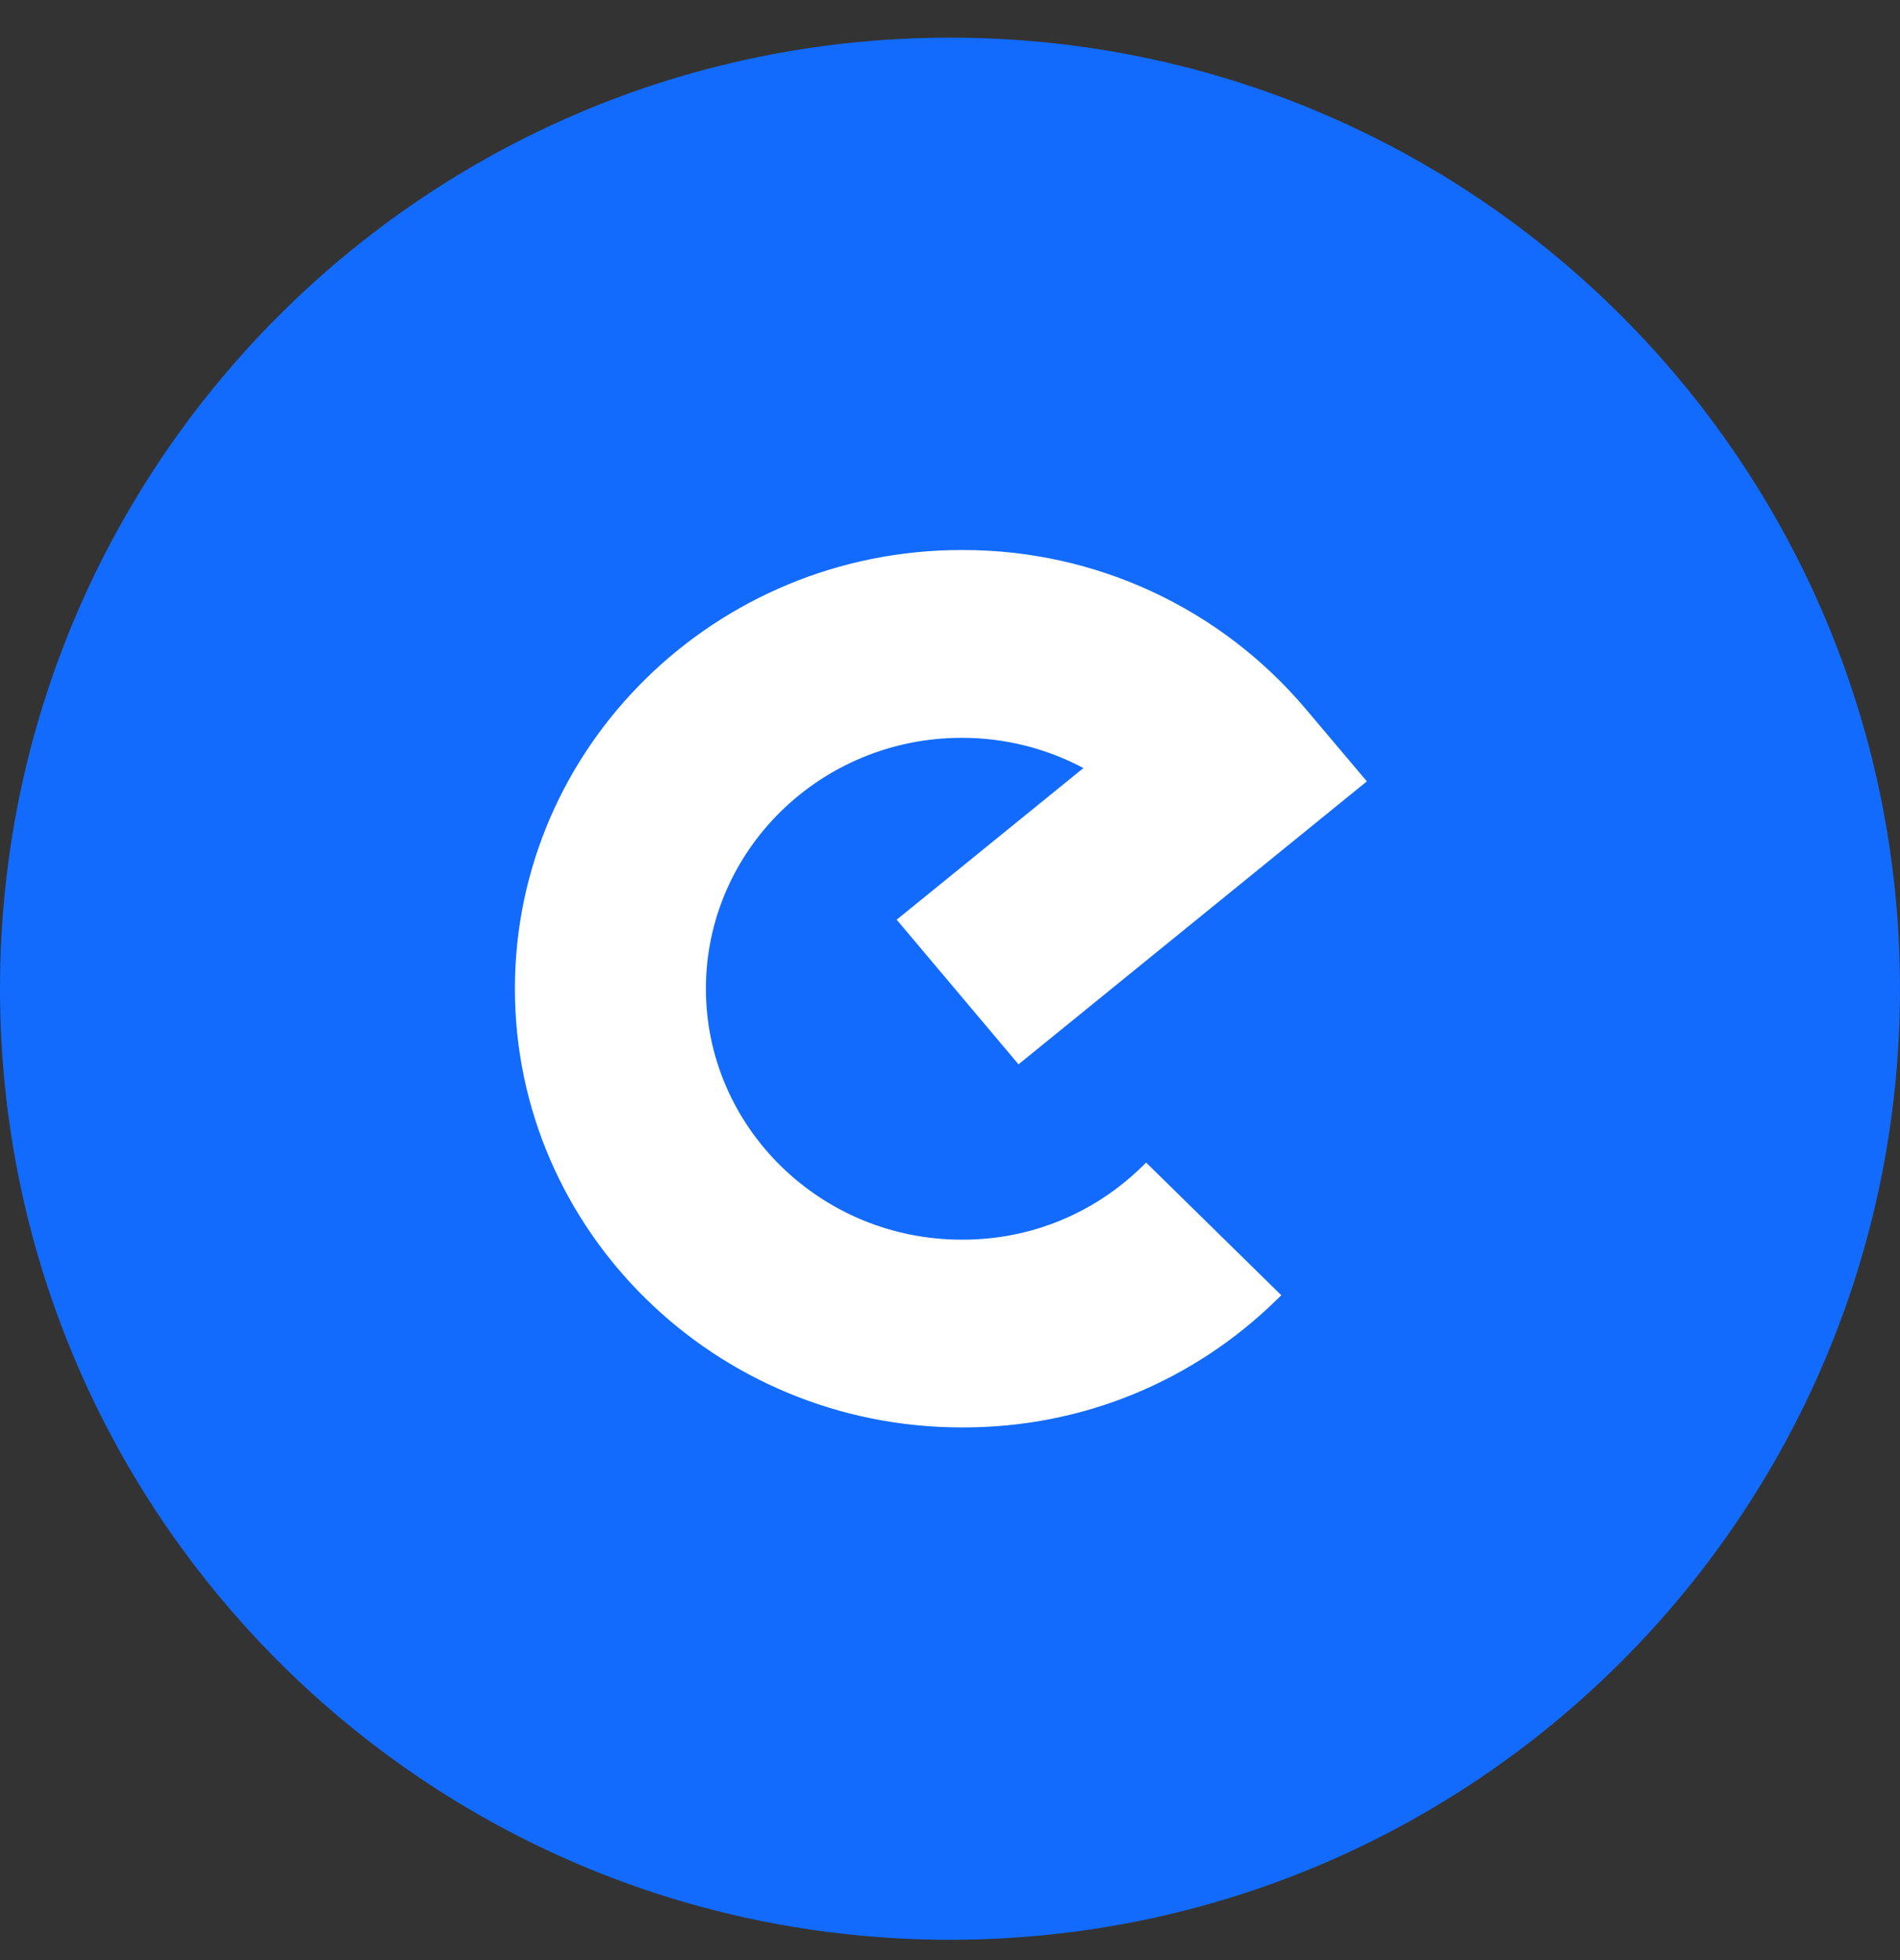
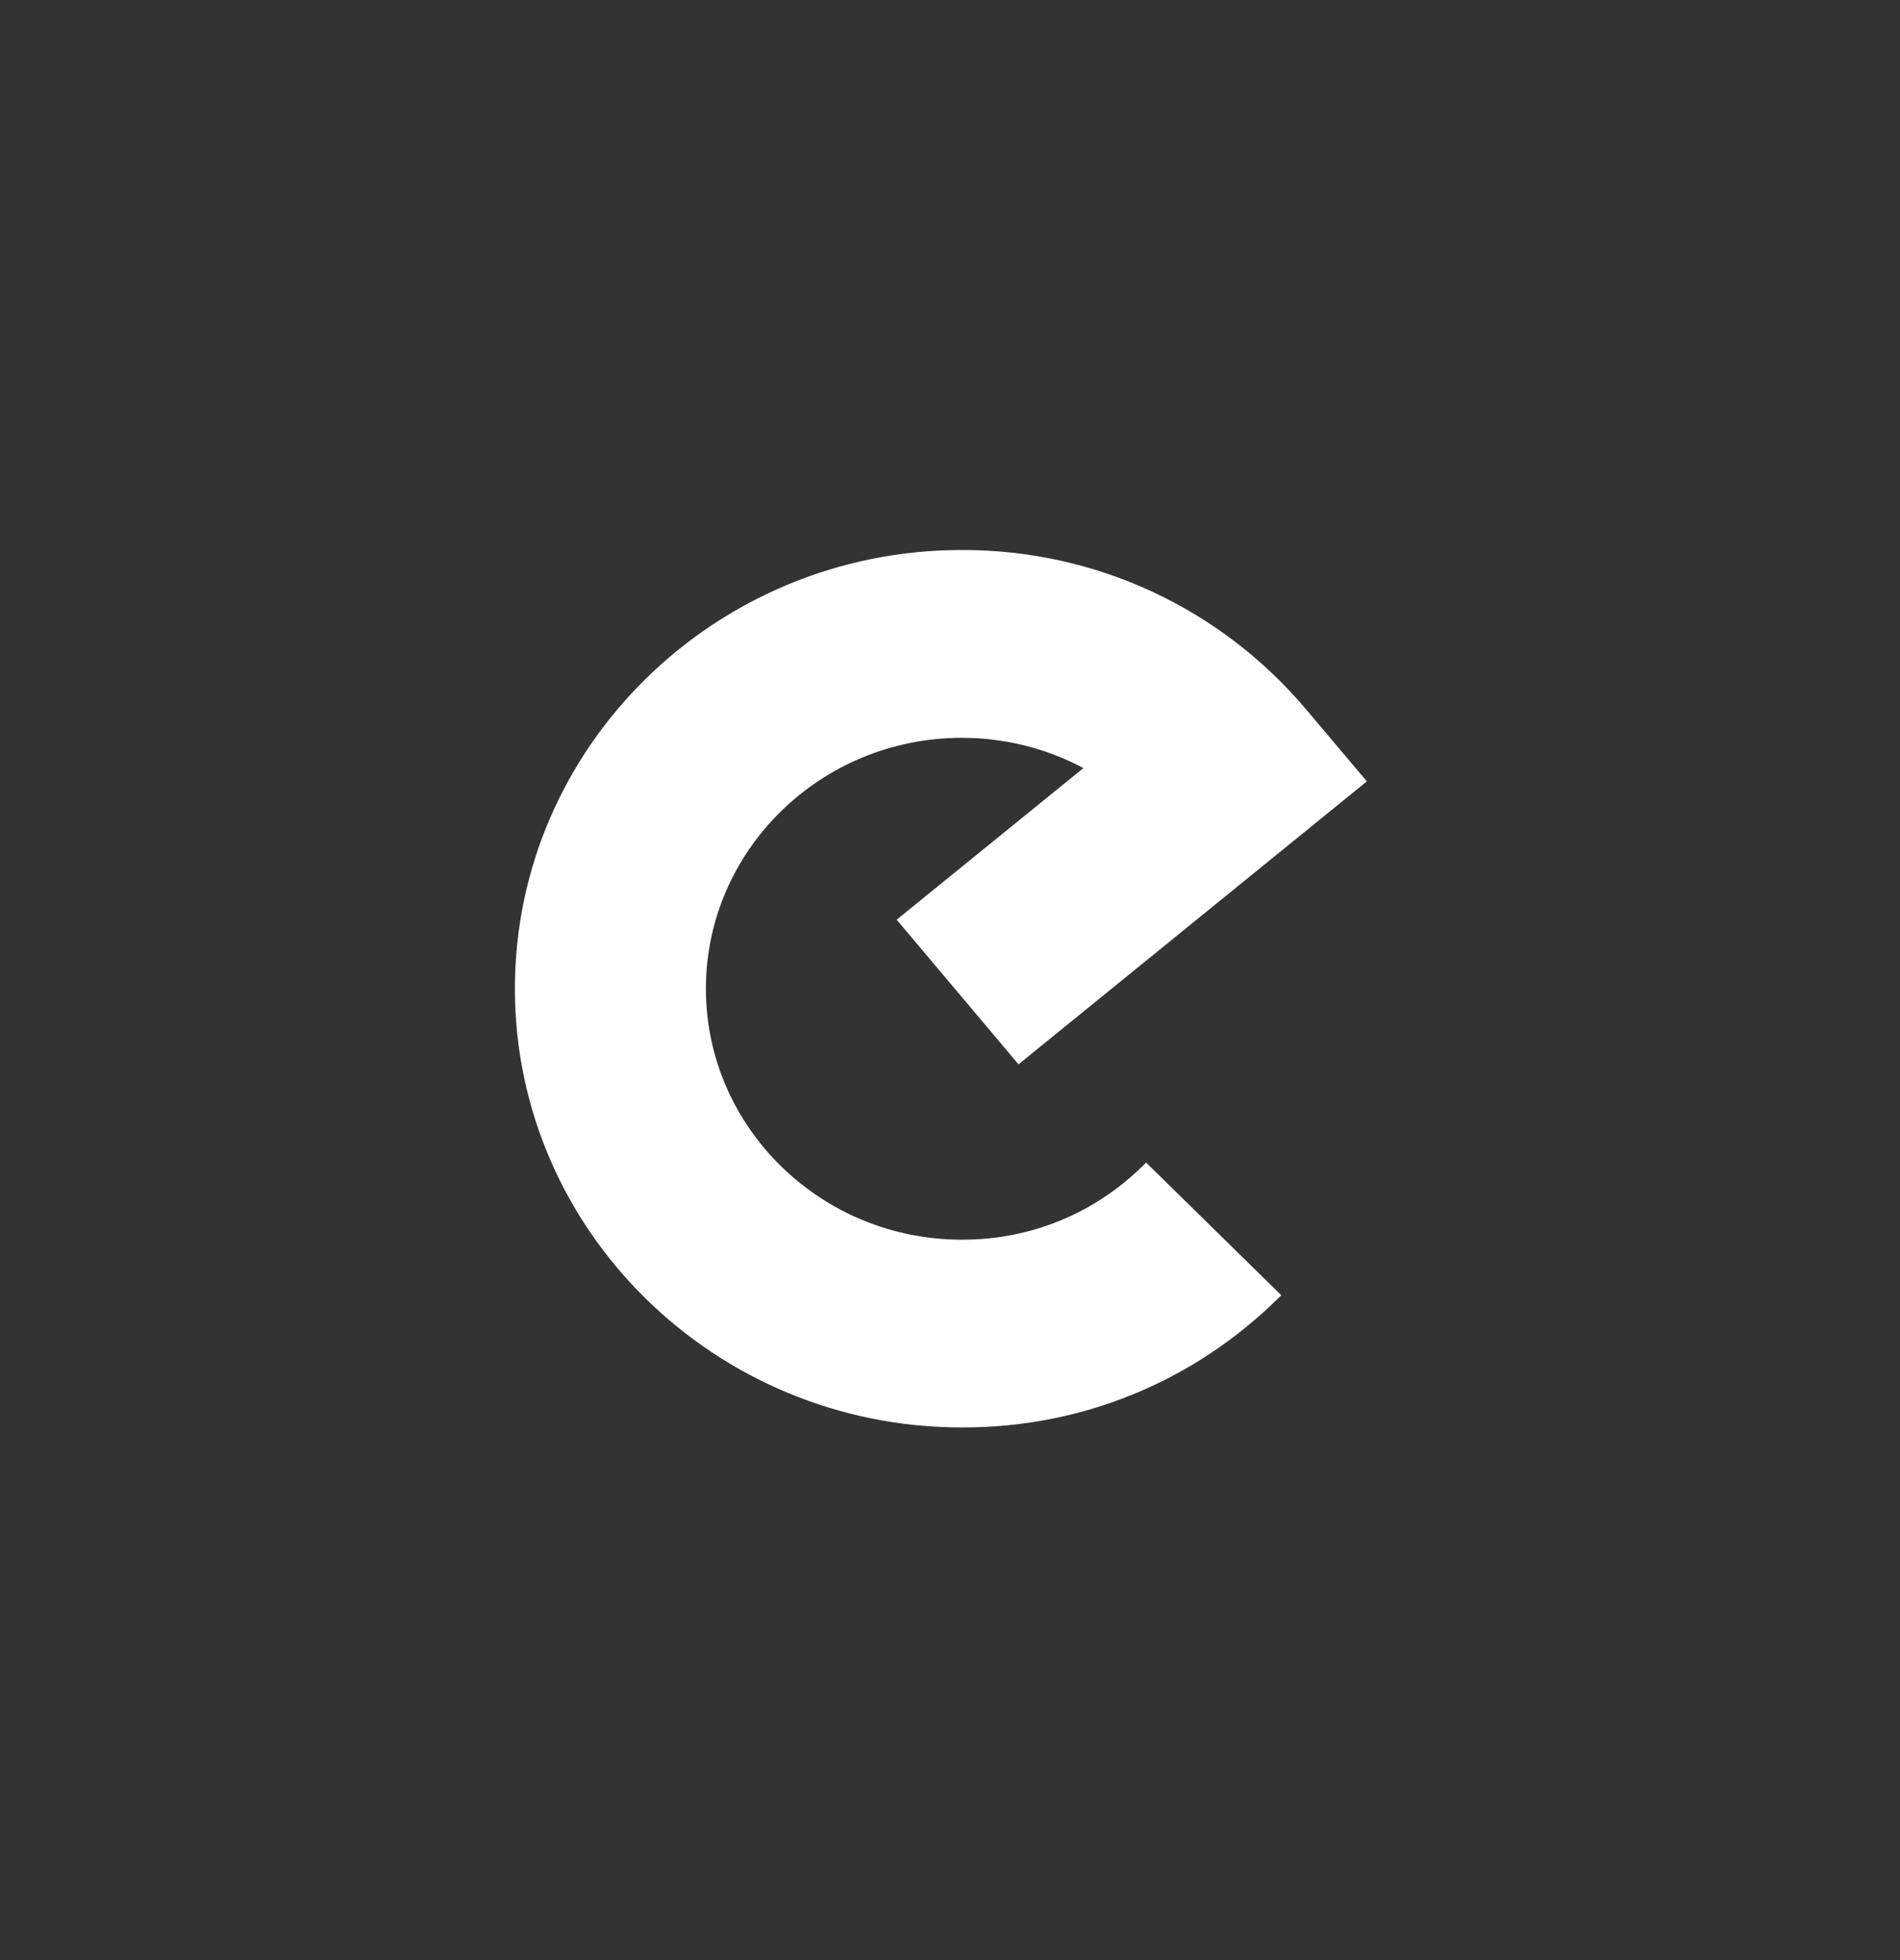
<svg xmlns="http://www.w3.org/2000/svg" width="32" height="33" viewBox="0 0 32 33" fill="none">
  <rect x="0" y="0" width="32" height="33" fill="#333333" stroke="none" />
-   <path d="M32 16.646C32 25.489 24.837 32.658 16 32.658C7.164 32.658 0 25.489 0 16.646C0 7.803 7.164 0.634 16 0.634C24.837 0.634 32 7.803 32 16.646Z" fill="#126BFC" />
  <path d="M19.242 19.633C18.428 20.432 17.355 20.871 16.215 20.871H16.196C13.821 20.871 11.889 18.976 11.889 16.646C11.889 14.317 13.821 12.422 16.196 12.422H16.204C16.916 12.422 17.619 12.597 18.247 12.931L15.102 15.484L17.154 17.919L23.021 13.155L21.992 11.937C20.552 10.234 18.45 9.26 16.221 9.26H16.196C12.047 9.26 8.672 12.573 8.672 16.646C8.672 20.719 12.047 24.032 16.196 24.032H16.23C18.219 24.032 20.095 23.265 21.516 21.869L21.58 21.807L19.303 19.573L19.242 19.634V19.633Z" fill="white" />
</svg>